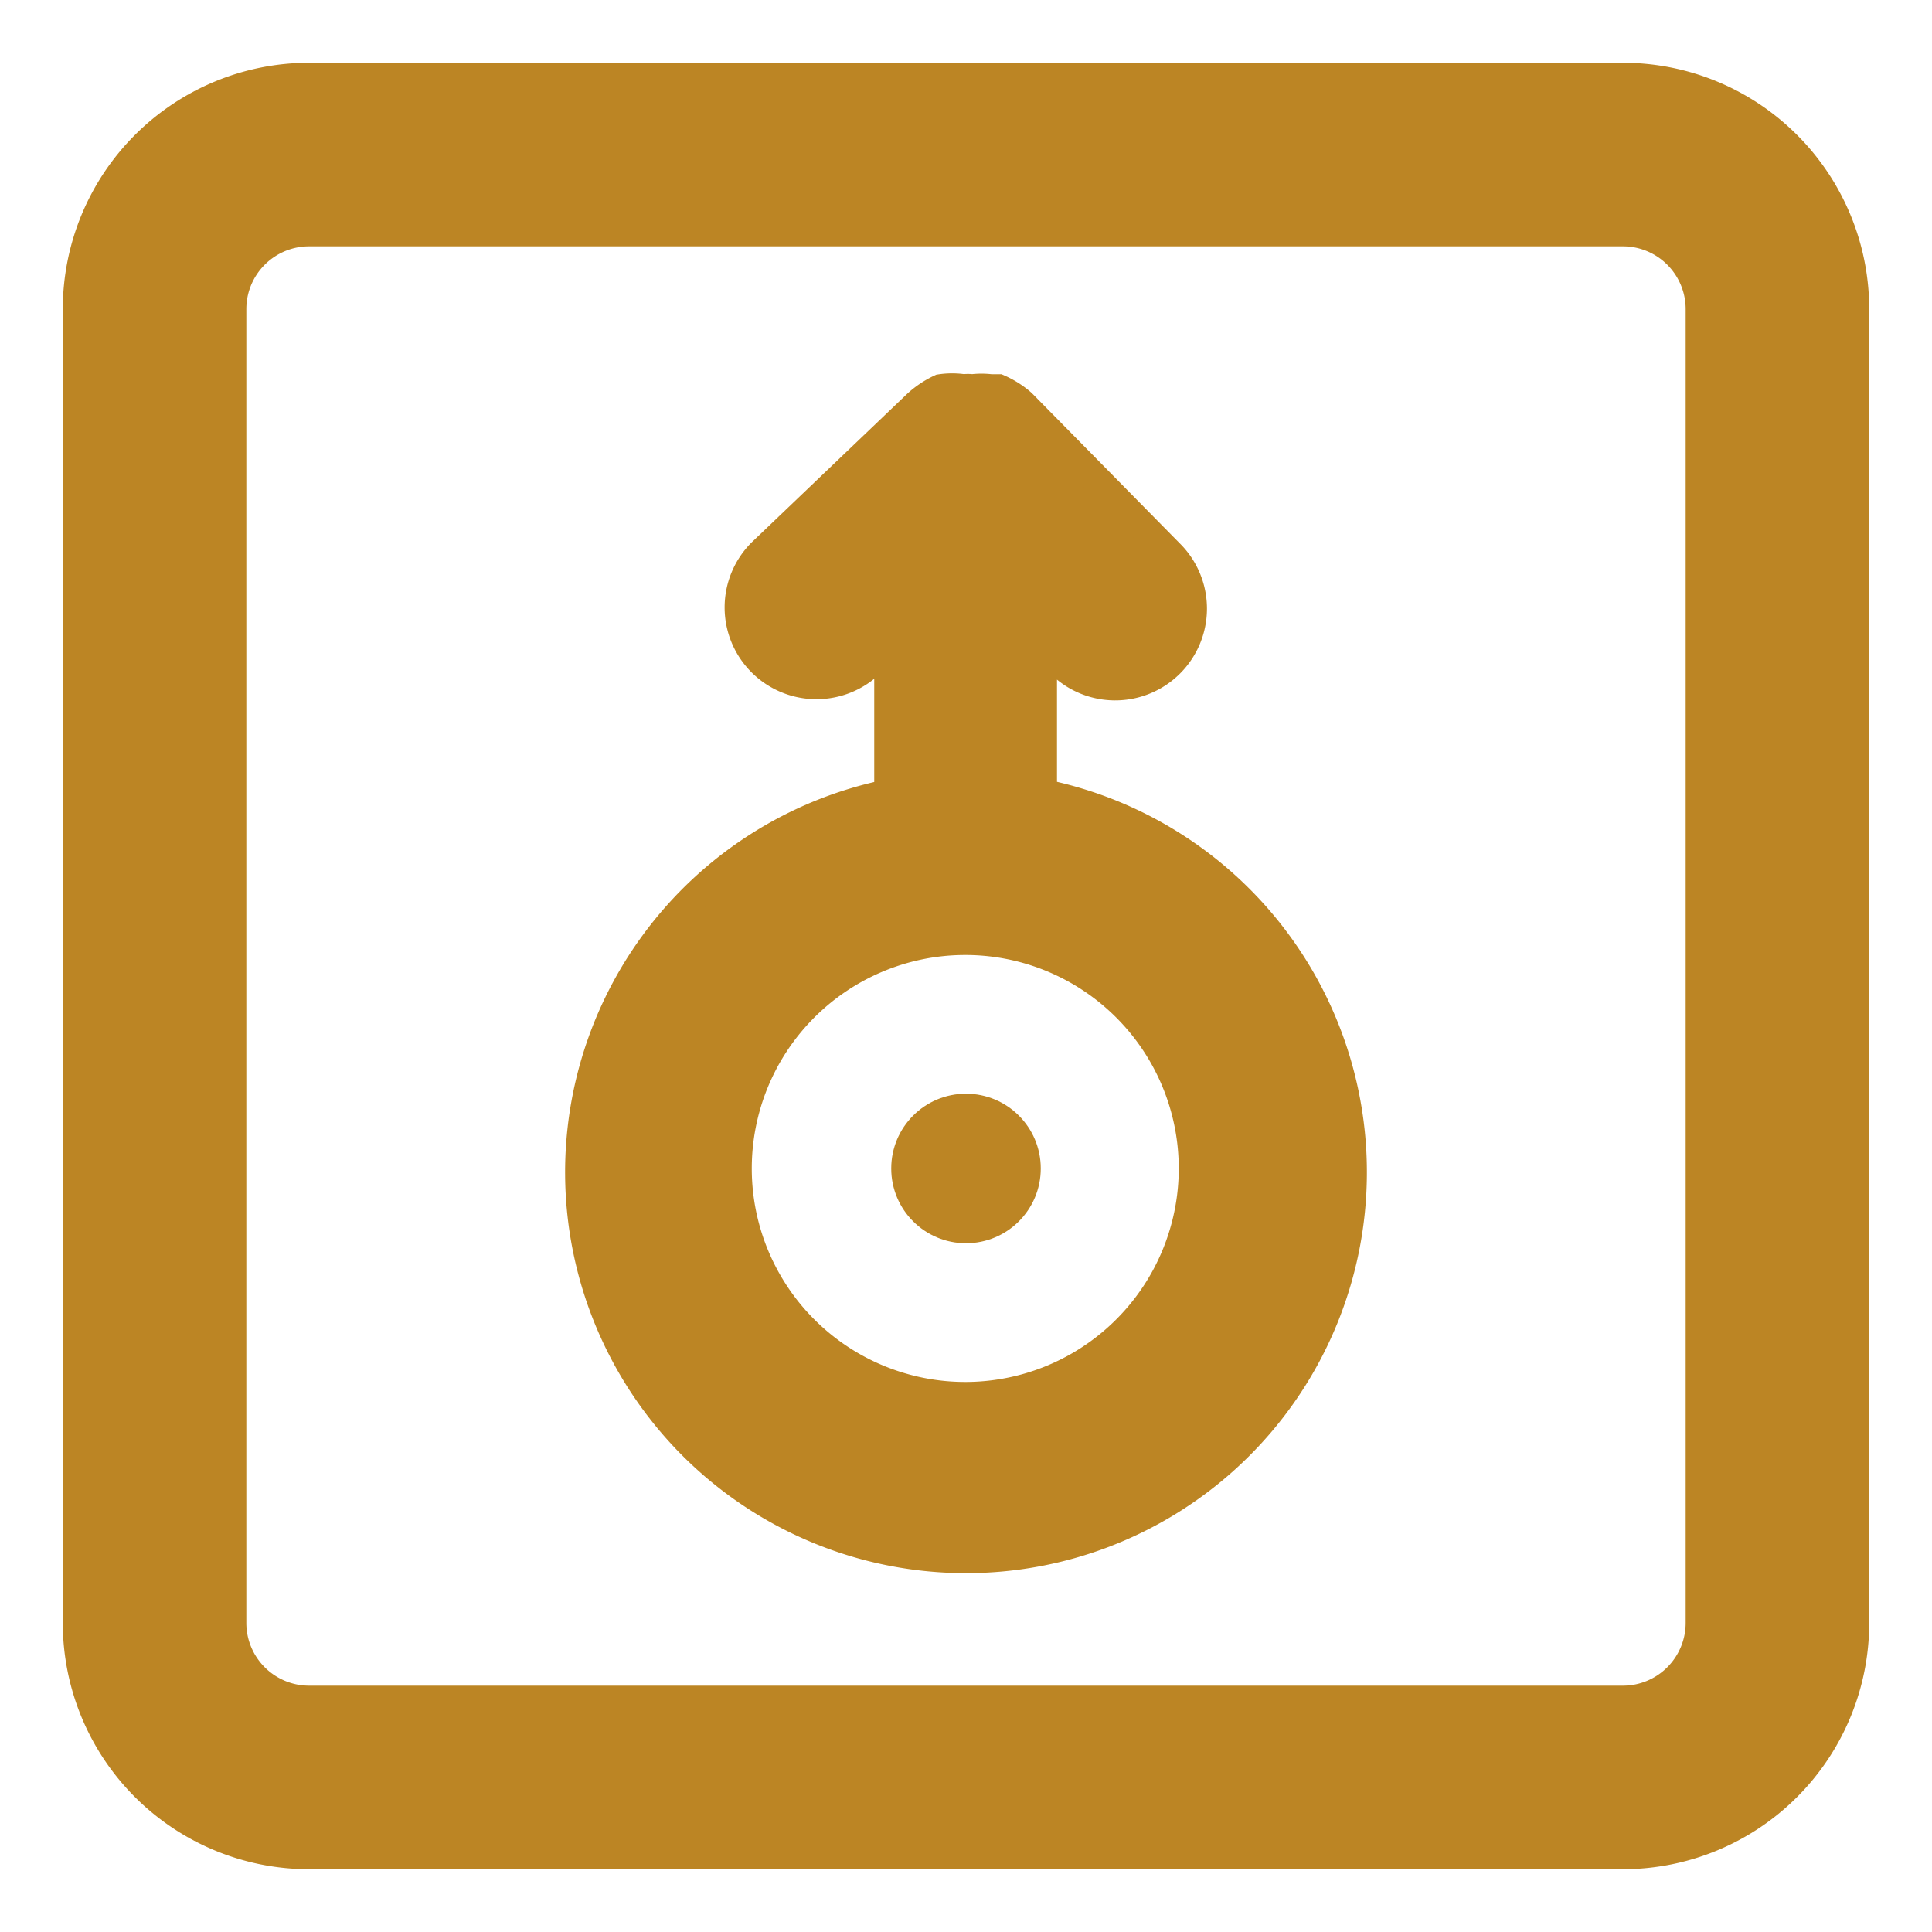
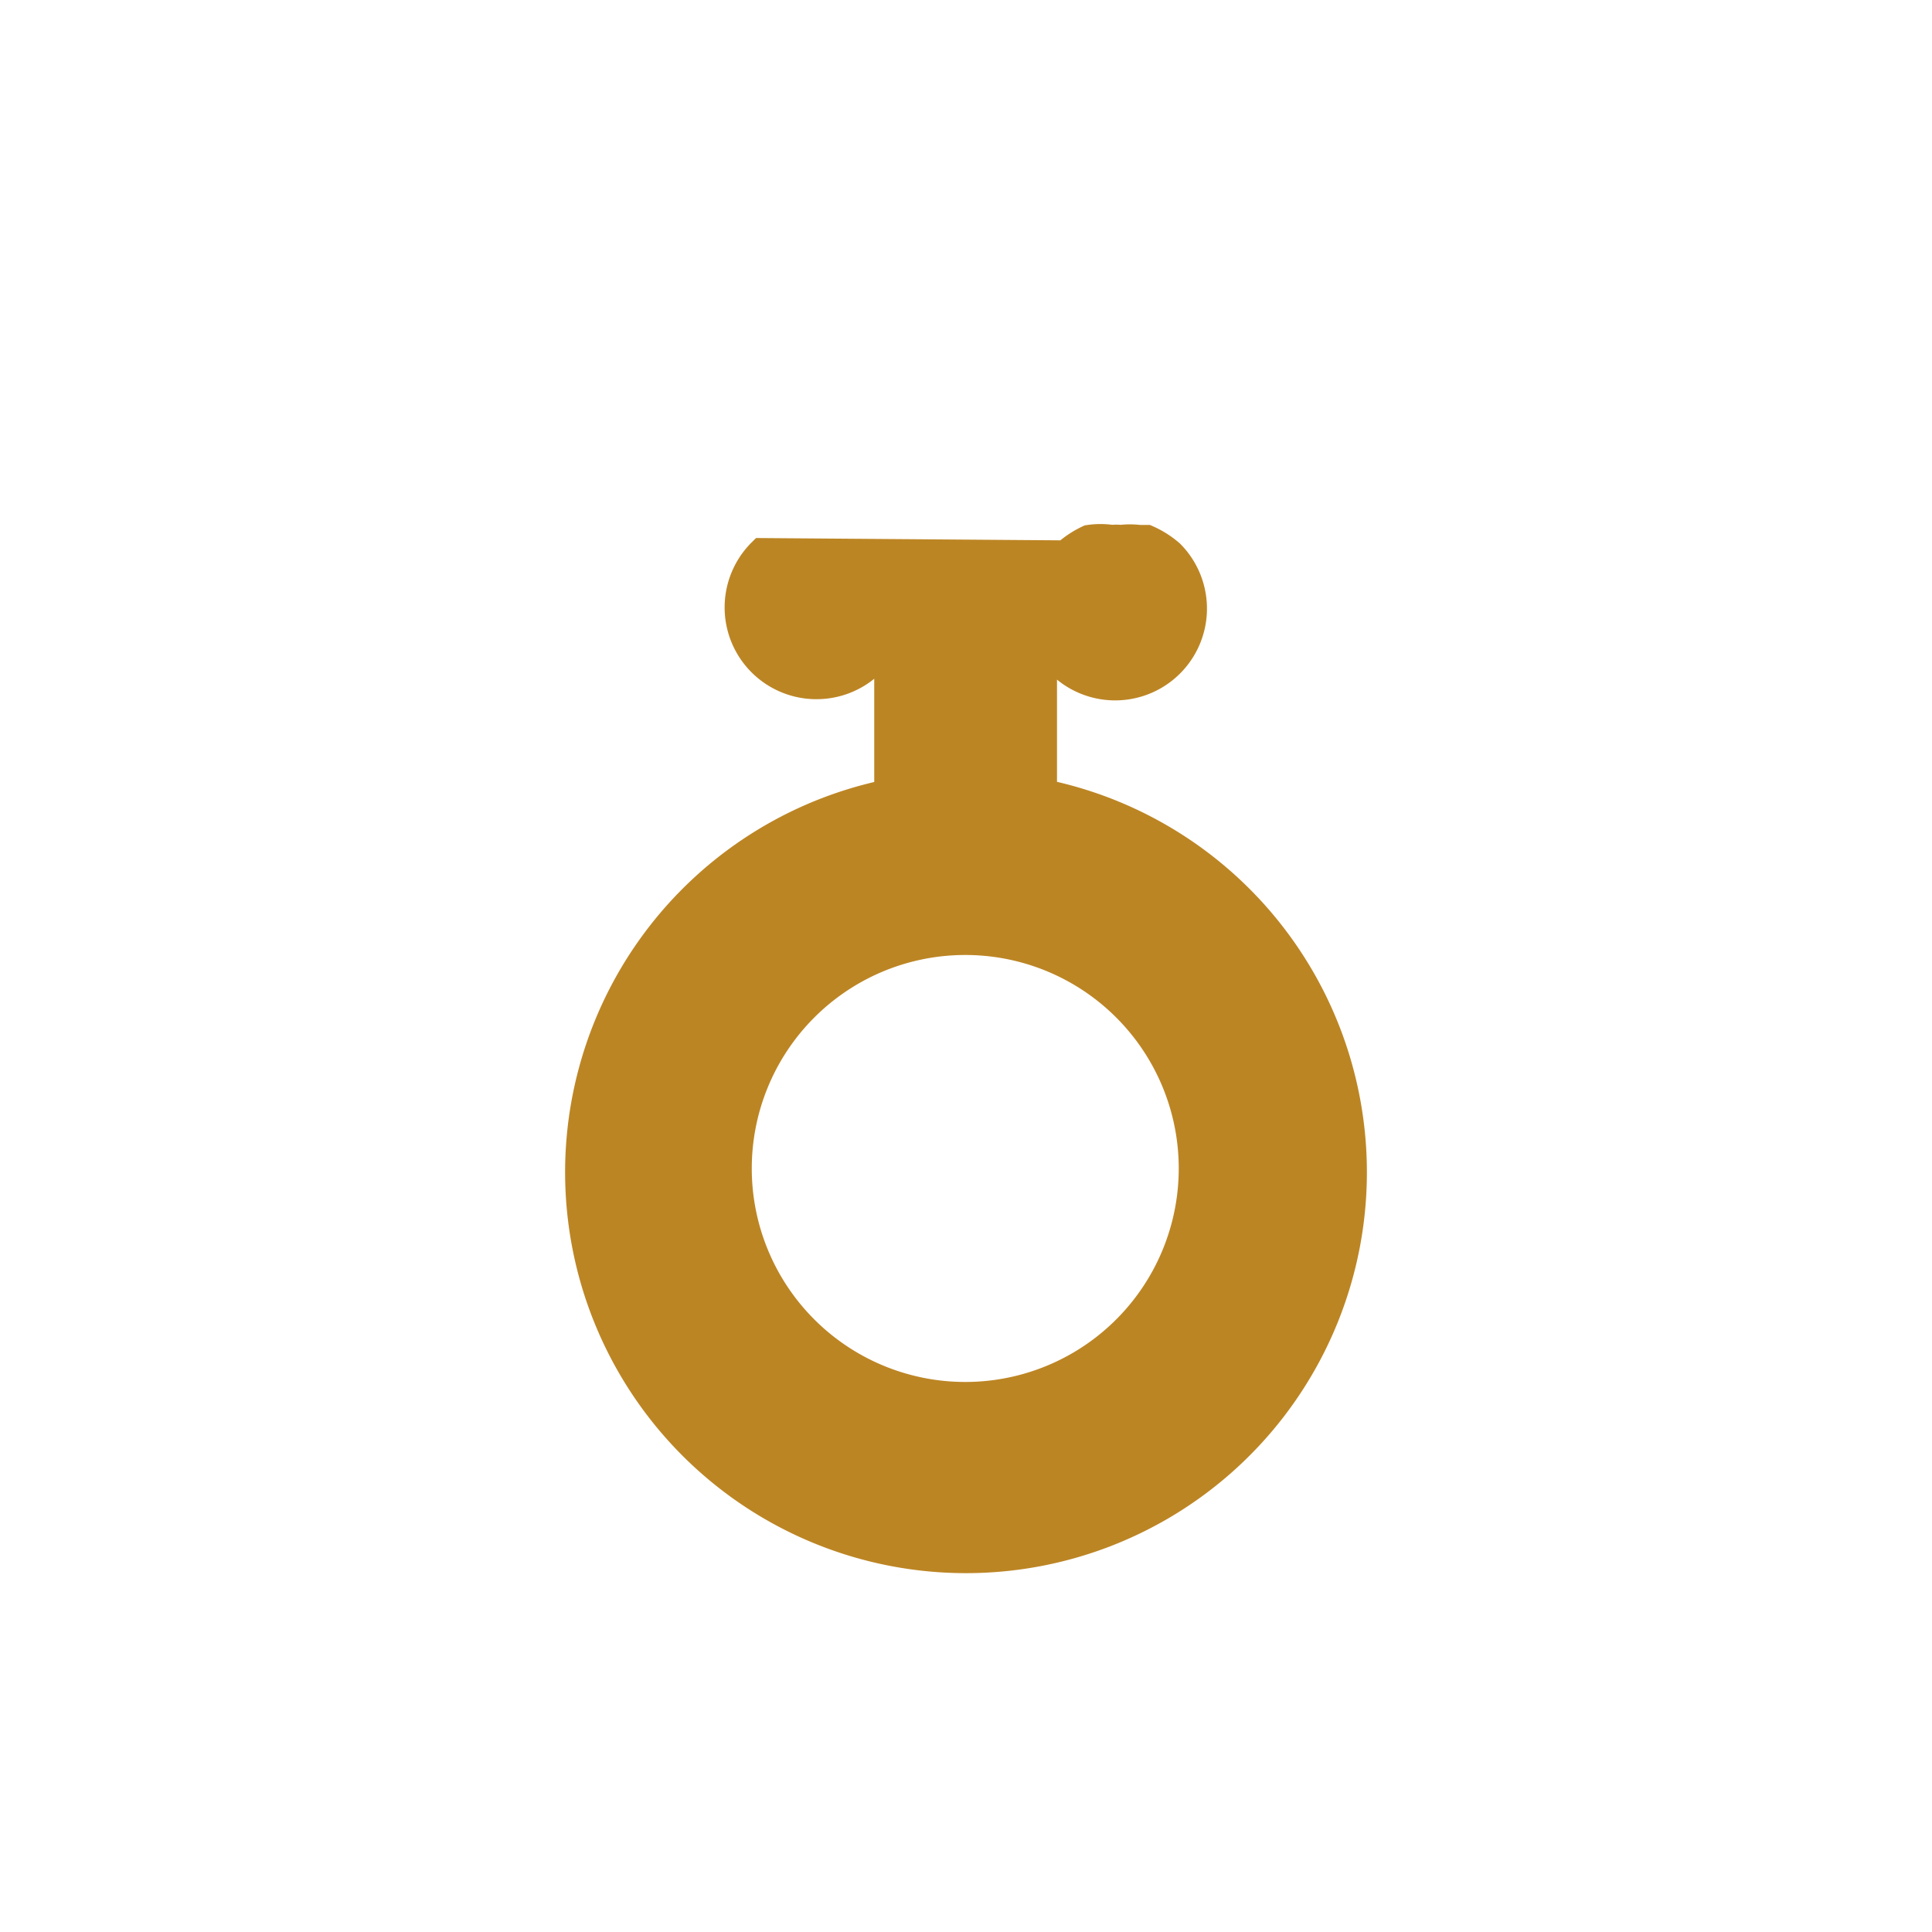
<svg xmlns="http://www.w3.org/2000/svg" fill="#bc8524" width="800px" height="800px" viewBox="0 0 25 25" stroke="#bc8524" stroke-width="0.375">
  <g id="SVGRepo_bgCarrier" stroke-width="0" />
  <g id="SVGRepo_tracerCarrier" stroke-linecap="round" stroke-linejoin="round" />
  <g id="SVGRepo_iconCarrier">
    <g id="conjungtion">
-       <path d="M13.49,10.27V8.35l.23.23a1,1,0,0,0,1.42-1.41L13.22,5.22a1.17,1.17,0,0,0-.3-.19l-.1,0a1,1,0,0,0-.24,0,.41.41,0,0,0-.11,0,1,1,0,0,0-.3,0h0a1.21,1.21,0,0,0-.3.2l0,0L9.86,7.15a1,1,0,0,0,.7,1.71,1,1,0,0,0,.71-.29l.23-.23v1.93a5,5,0,1,0,2,0Zm-1,7.8a2.95,2.95,0,1,1,2.95-3A2.95,2.95,0,0,1,12.5,18.07Z" />
-       <circle cx="12.5" cy="15.12" r="0.78" />
-       <path d="M21,1H4A3,3,0,0,0,1,4V21a3,3,0,0,0,3,3H21a3,3,0,0,0,3-3V4A3,3,0,0,0,21,1Zm1,20a1,1,0,0,1-1,1H4a1,1,0,0,1-1-1V4A1,1,0,0,1,4,3H21a1,1,0,0,1,1,1Z" />
+       <path d="M13.49,10.27V8.35l.23.23a1,1,0,0,0,1.42-1.41a1.17,1.17,0,0,0-.3-.19l-.1,0a1,1,0,0,0-.24,0,.41.41,0,0,0-.11,0,1,1,0,0,0-.3,0h0a1.21,1.21,0,0,0-.3.2l0,0L9.86,7.15a1,1,0,0,0,.7,1.71,1,1,0,0,0,.71-.29l.23-.23v1.93a5,5,0,1,0,2,0Zm-1,7.8a2.95,2.95,0,1,1,2.95-3A2.95,2.95,0,0,1,12.5,18.07Z" />
    </g>
  </g>
</svg>